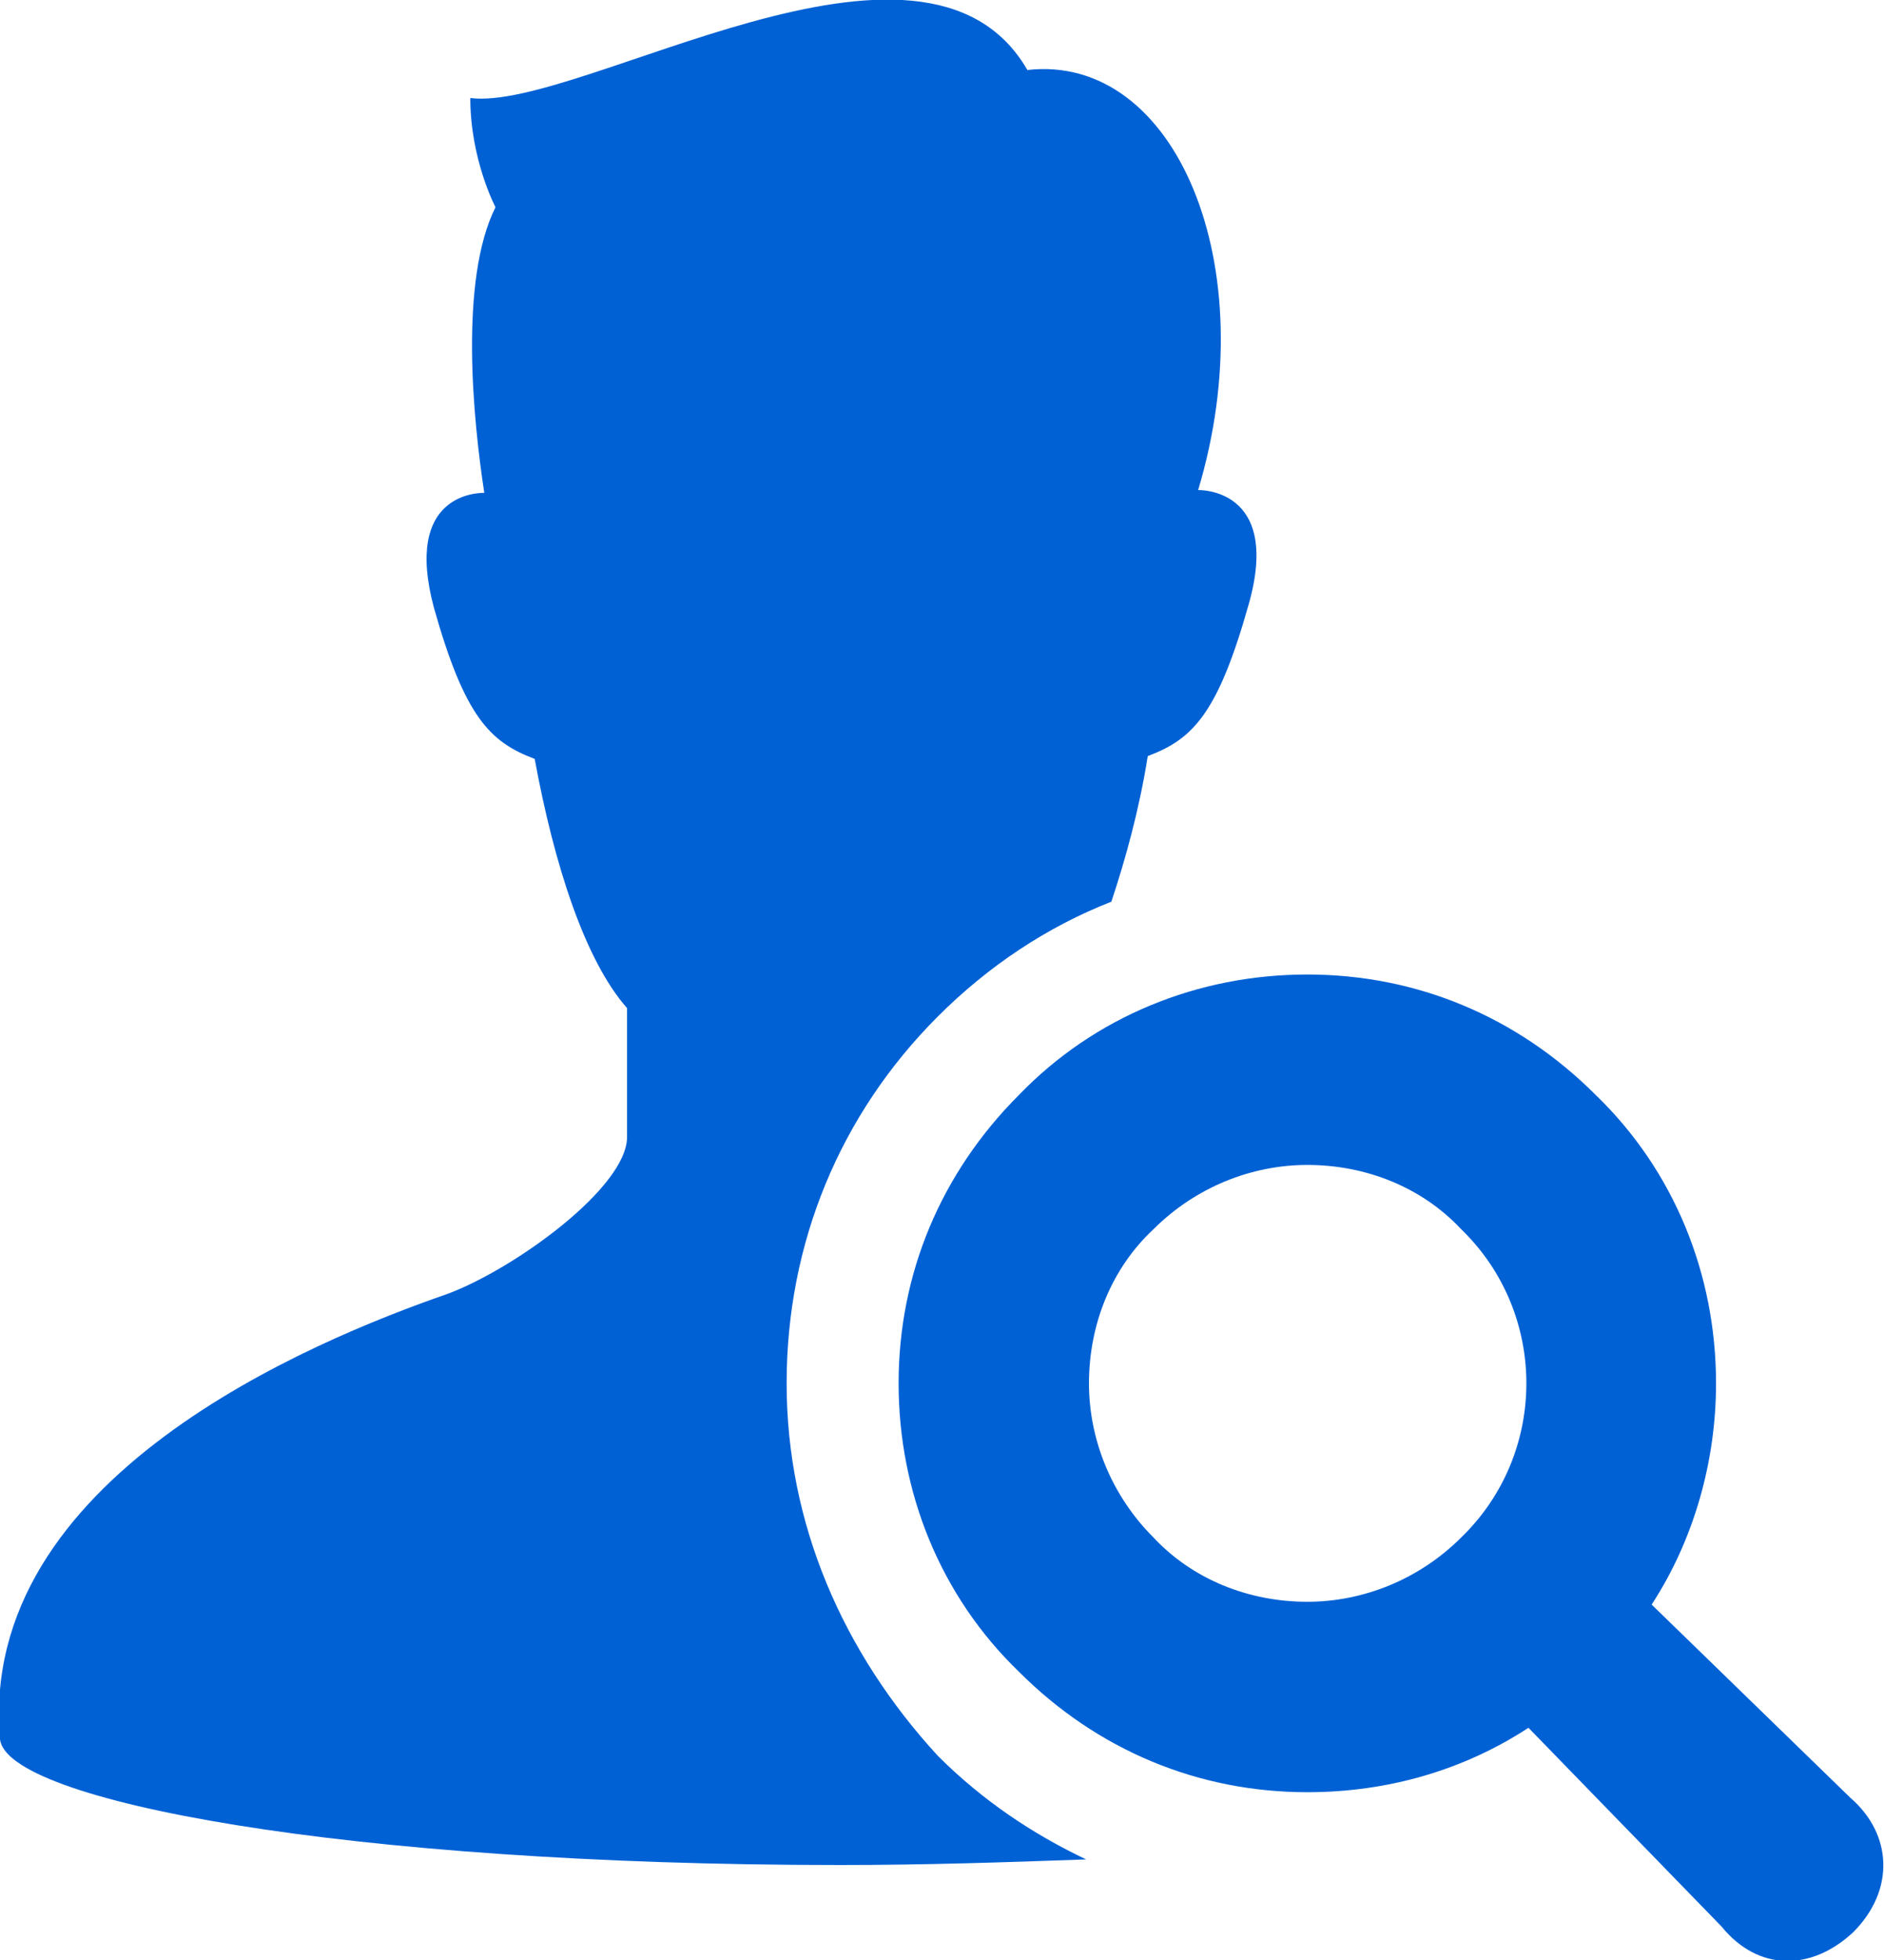
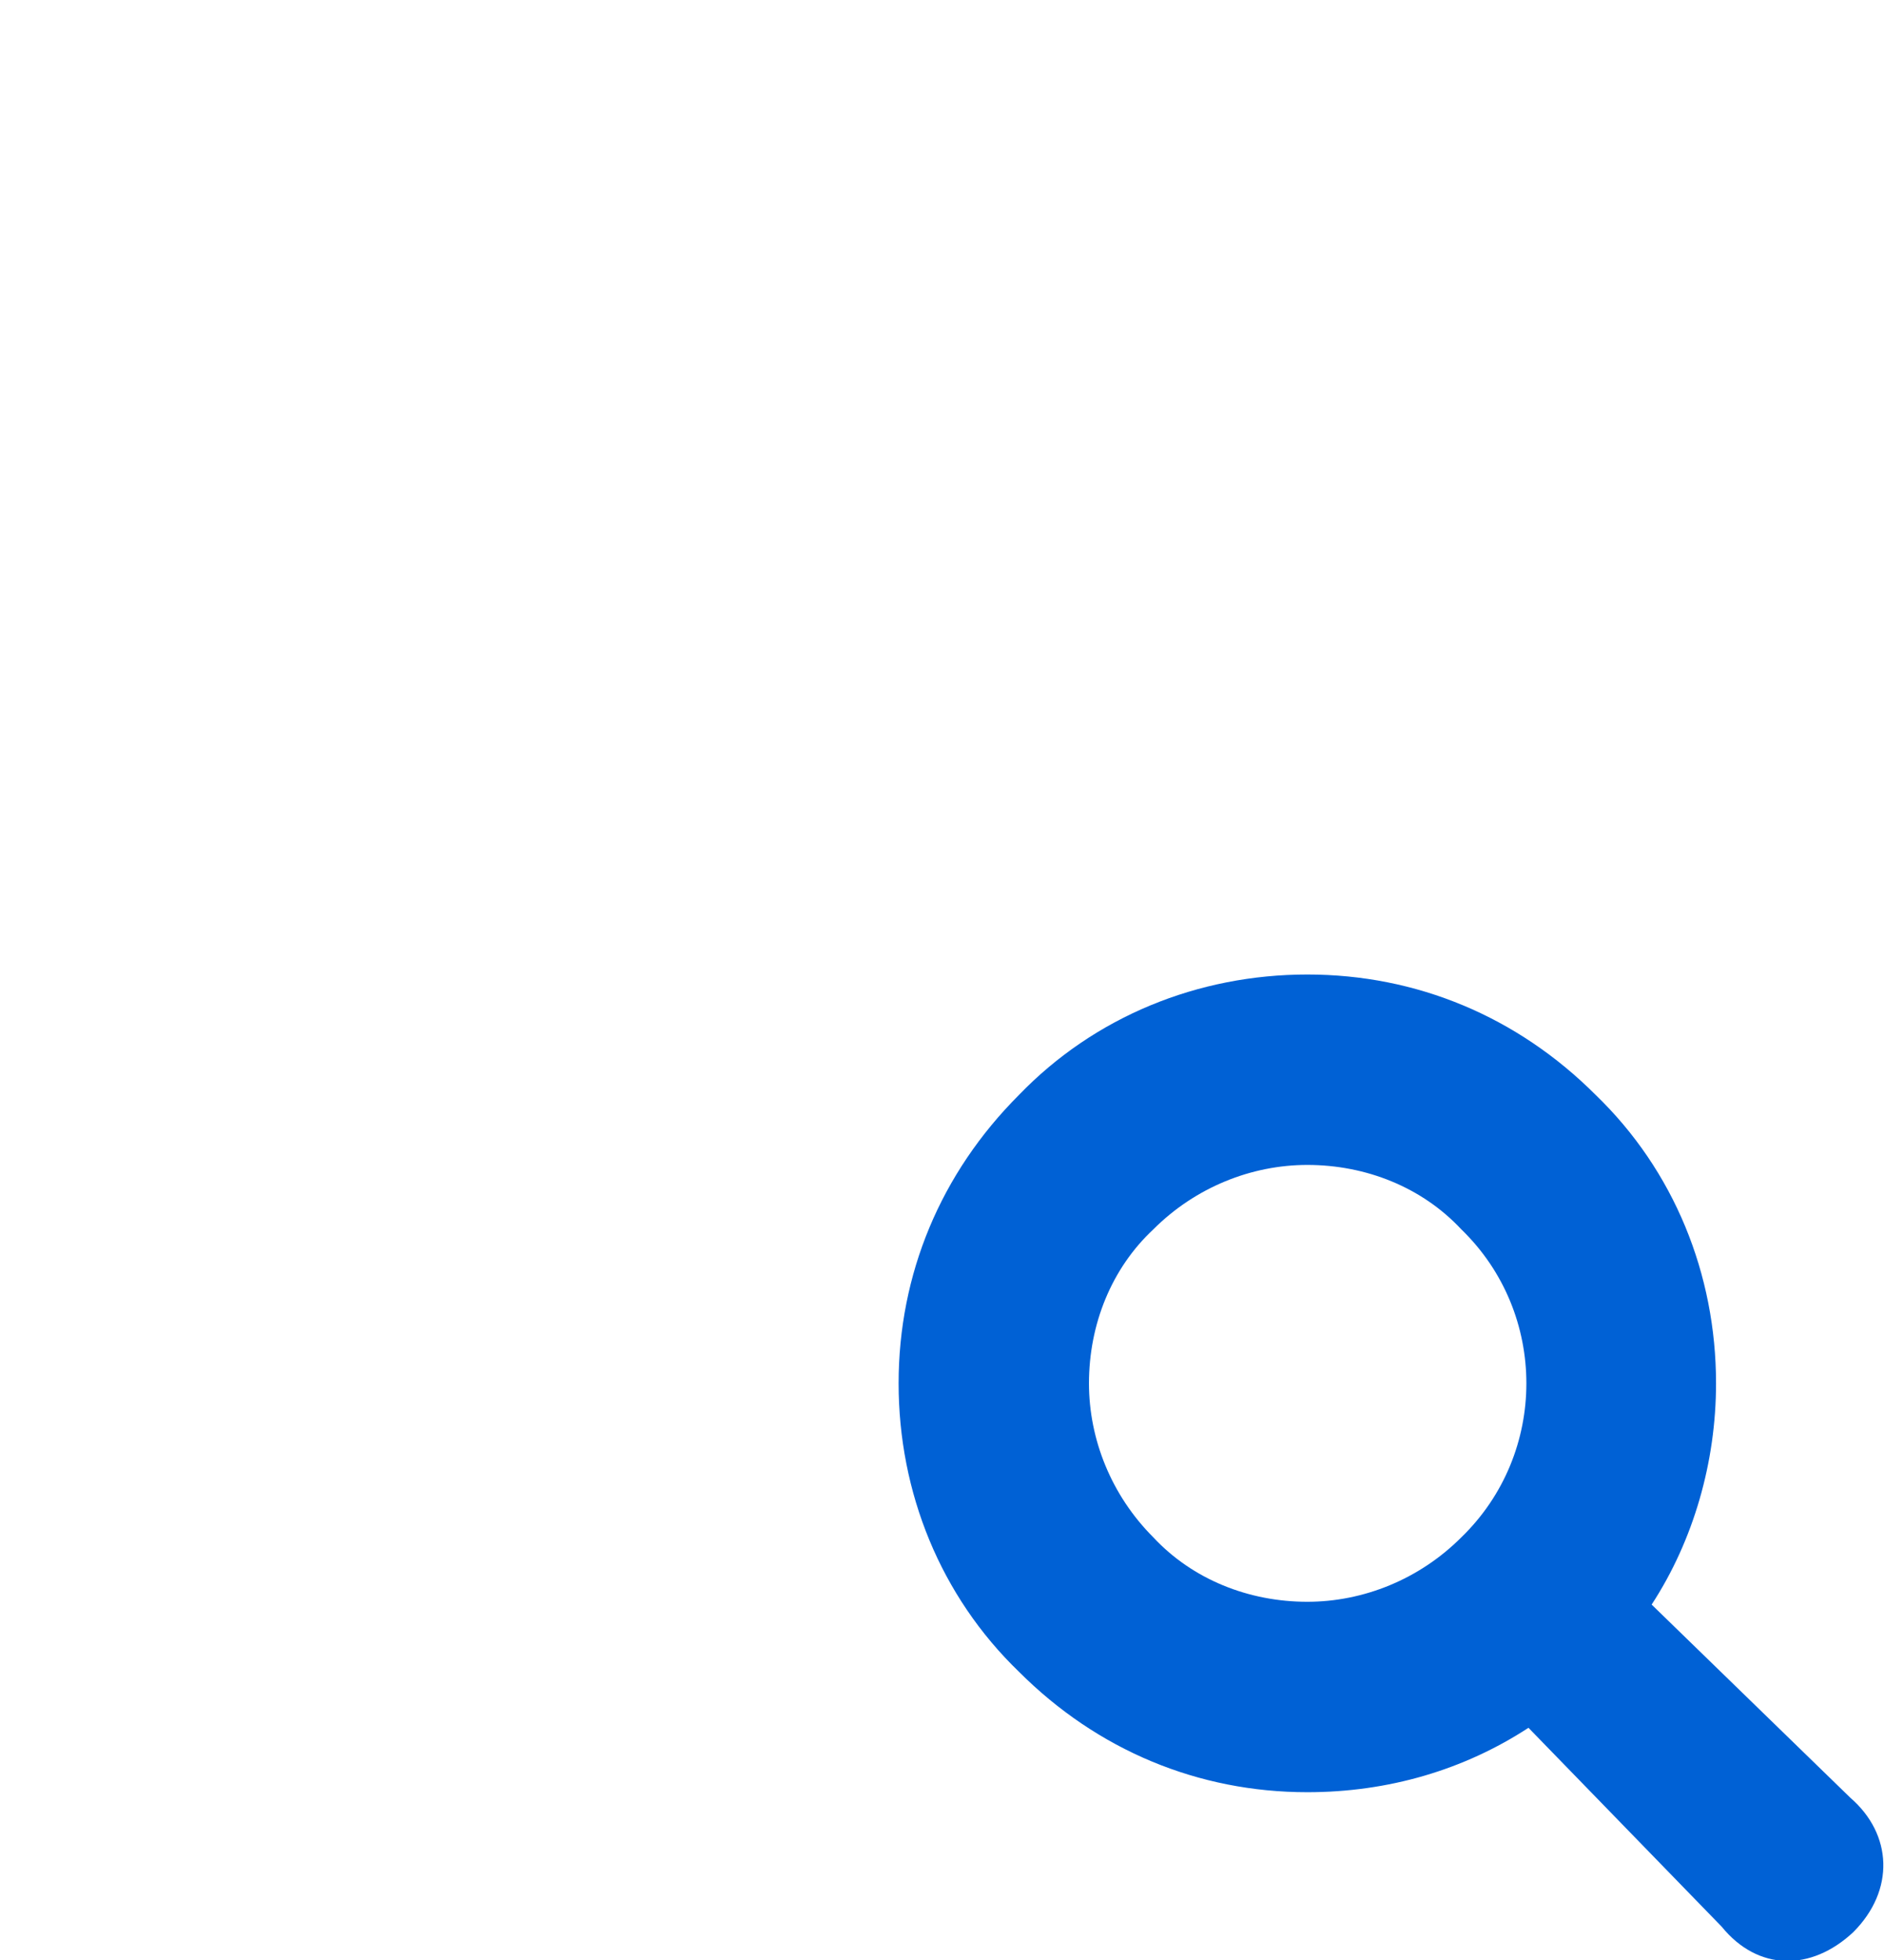
<svg xmlns="http://www.w3.org/2000/svg" version="1.1" id="_x32_" x="0px" y="0px" width="67.3px" height="70px" viewBox="0 0 67.3 70" style="enable-background:new 0 0 67.3 70;" xml:space="preserve">
  <style type="text/css">
	.st0{fill:#0061D5;}
</style>
  <g>
-     <path class="st0" d="M28.1,49.4c0-5,1.9-9.6,5.4-13.1c1.8-1.8,3.9-3.2,6.2-4.1c0.5-1.5,1-3.3,1.3-5.2c1.6-0.6,2.5-1.5,3.6-5.4   c1.2-4.2-1.8-4.1-1.8-4.1c2.4-8-0.8-15.6-6.1-15C33-3.9,20.7,4,16.8,3.5c0,2.2,0.9,3.9,0.9,3.9c-1.3,2.6-0.8,7.6-0.4,10.2   c-0.2,0-2.9,0-1.8,4.1c1.1,3.9,2,4.8,3.6,5.4c0.7,3.8,1.8,7.2,3.3,8.9c0,2,0,3.5,0,4.6c0,1.8-4,4.7-6.4,5.6   c-4.9,1.7-16.8,6.6-16,15.9c0.2,2.2,12.3,4.5,30,4.5c3.1,0,6-0.1,8.8-0.2c-1.9-0.9-3.7-2.1-5.3-3.7C30.1,59,28.1,54.4,28.1,49.4z" />
    <path class="st0" d="M66.1,64.2L59,57.3c1.5-2.3,2.3-5.1,2.3-7.9c0-3.9-1.5-7.6-4.3-10.3c-2.8-2.8-6.4-4.3-10.3-4.3   c-3.9,0-7.6,1.5-10.3,4.3c-2.8,2.8-4.3,6.4-4.3,10.3c0,3.9,1.5,7.6,4.3,10.3c2.8,2.8,6.4,4.3,10.3,4.3c2.9,0,5.6-0.8,7.9-2.3   l6.9,7.1c1.3,1.6,3.2,1.6,4.7,0.2C67.7,67.5,67.6,65.5,66.1,64.2z M52.2,54.9c-1.5,1.5-3.5,2.3-5.5,2.3c-2.1,0-4.1-0.8-5.5-2.3   c-1.5-1.5-2.3-3.5-2.3-5.5c0-2.1,0.8-4.1,2.3-5.5c1.5-1.5,3.5-2.3,5.5-2.3c2.1,0,4.1,0.8,5.5,2.3C55.3,46.9,55.3,51.9,52.2,54.9z" />
  </g>
</svg>